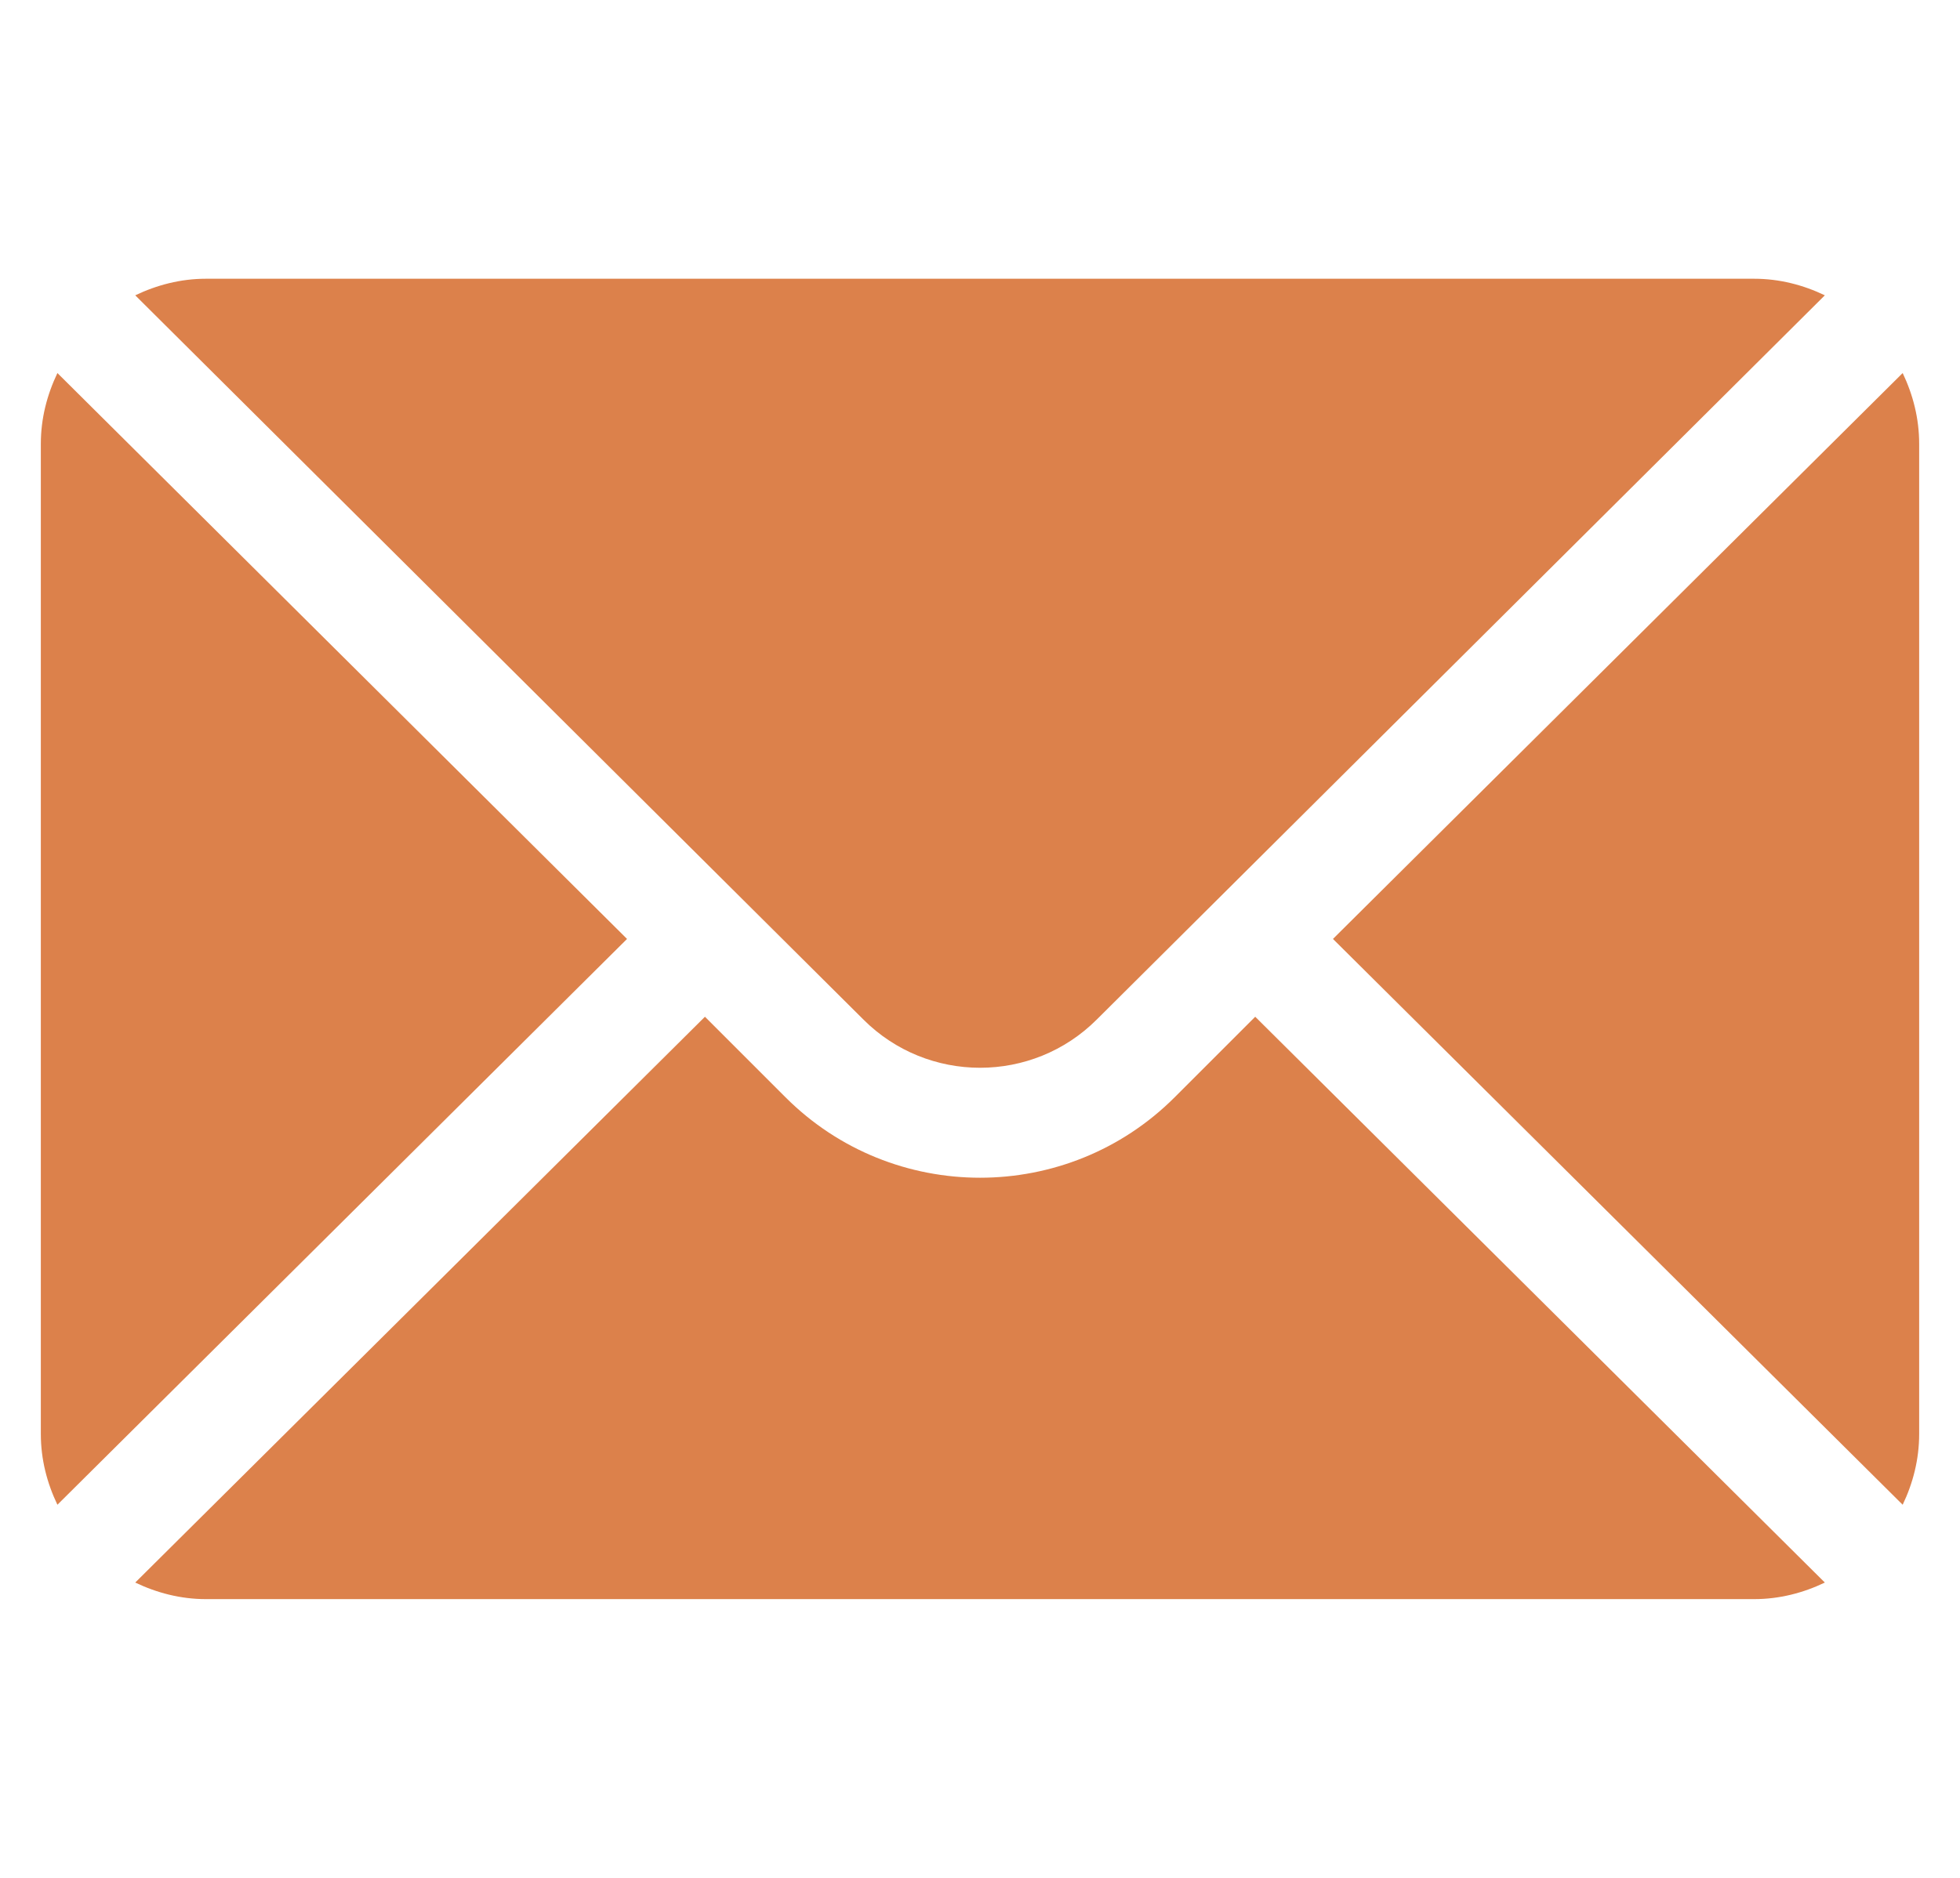
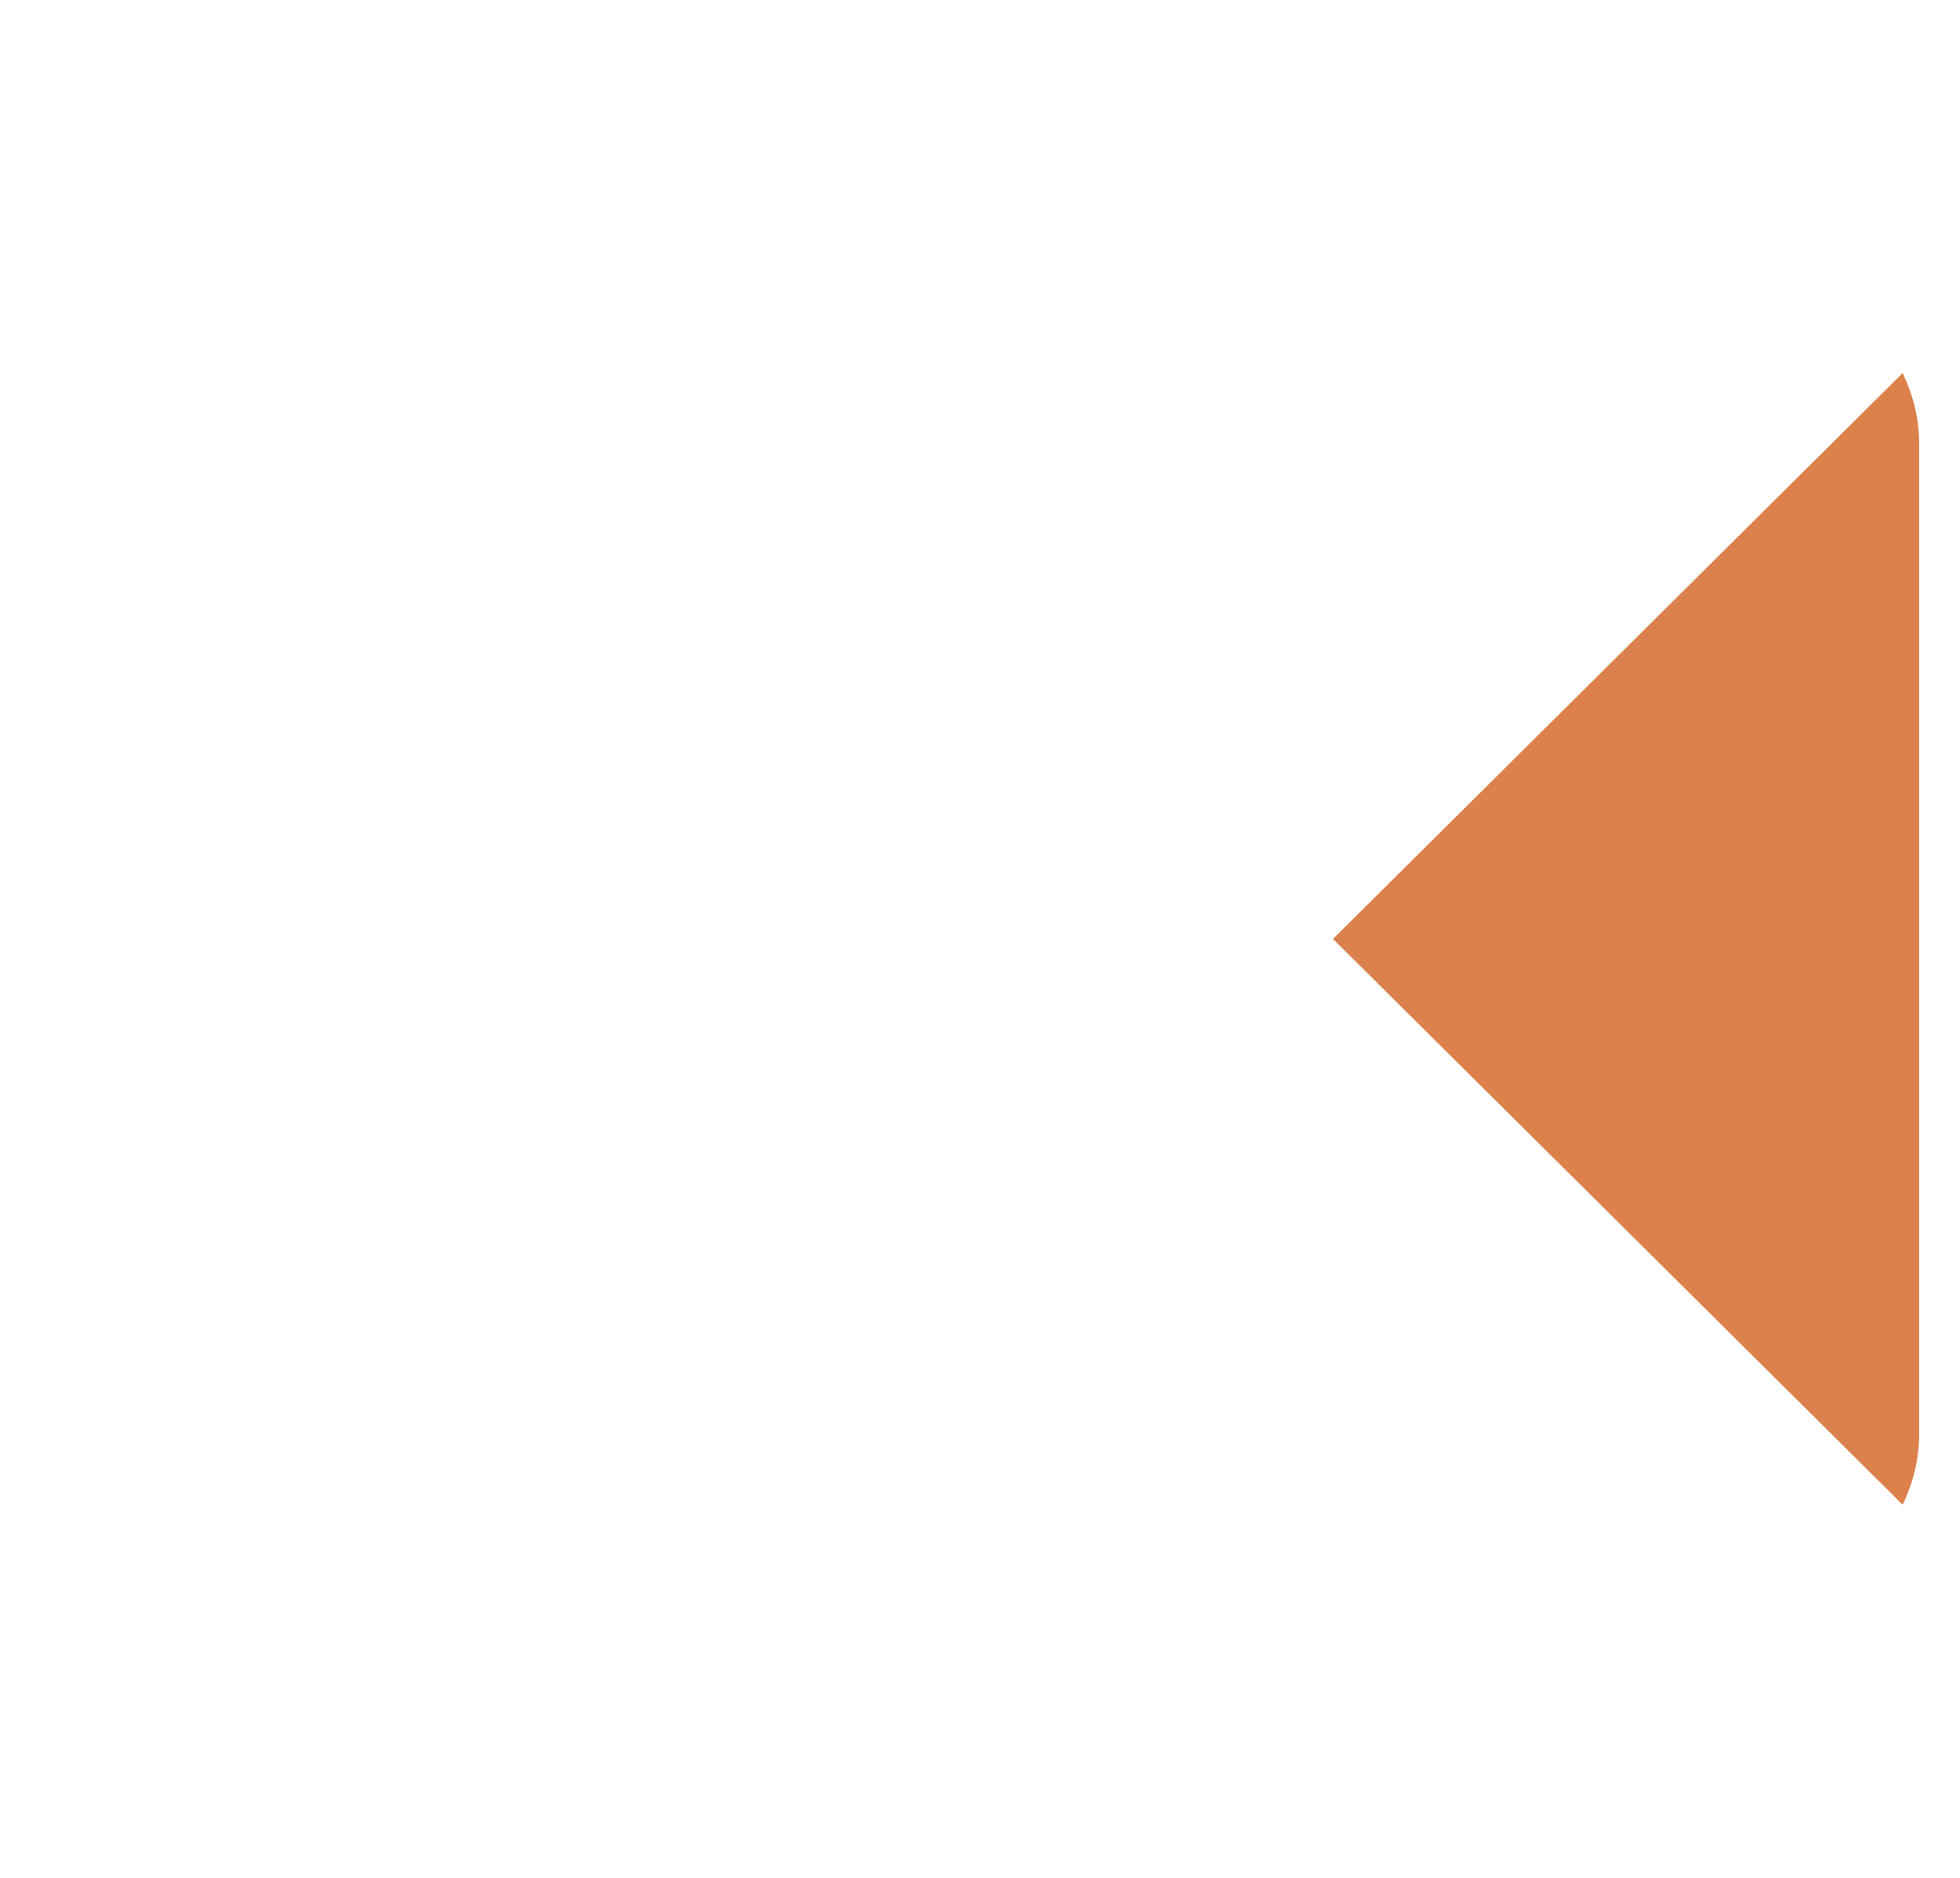
<svg xmlns="http://www.w3.org/2000/svg" width="24" height="23" viewBox="0 0 24 23" fill="none">
  <g clip-path="url(#clip0_350_4983)">
    <path d="M23.298 4.569L16.322 11.5L23.298 18.43C23.424 18.167 23.5 17.875 23.5 17.564V5.436C23.5 5.124 23.424 4.833 23.298 4.569Z" fill="#DC814B" />
-     <path d="M21.479 3.414H2.522C2.211 3.414 1.92 3.491 1.656 3.617L10.572 12.487C11.36 13.275 12.642 13.275 13.43 12.487L22.345 3.617C22.082 3.491 21.791 3.414 21.479 3.414Z" fill="#DC814B" />
-     <path d="M0.703 4.569C0.577 4.833 0.5 5.124 0.5 5.436V17.564C0.5 17.876 0.577 18.167 0.703 18.43L7.678 11.5L0.703 4.569Z" fill="#DC814B" />
-     <path d="M15.37 12.453L14.383 13.44C13.069 14.753 10.932 14.753 9.619 13.44L8.632 12.453L1.656 19.383C1.92 19.509 2.211 19.586 2.522 19.586H21.479C21.791 19.586 22.082 19.509 22.345 19.383L15.37 12.453Z" fill="#DC814B" />
  </g>
  <defs>
    <clipPath id="clip0_350_4983">
      <rect width="23" height="23" fill="white" transform="translate(0.5)" />
    </clipPath>
  </defs>
</svg>